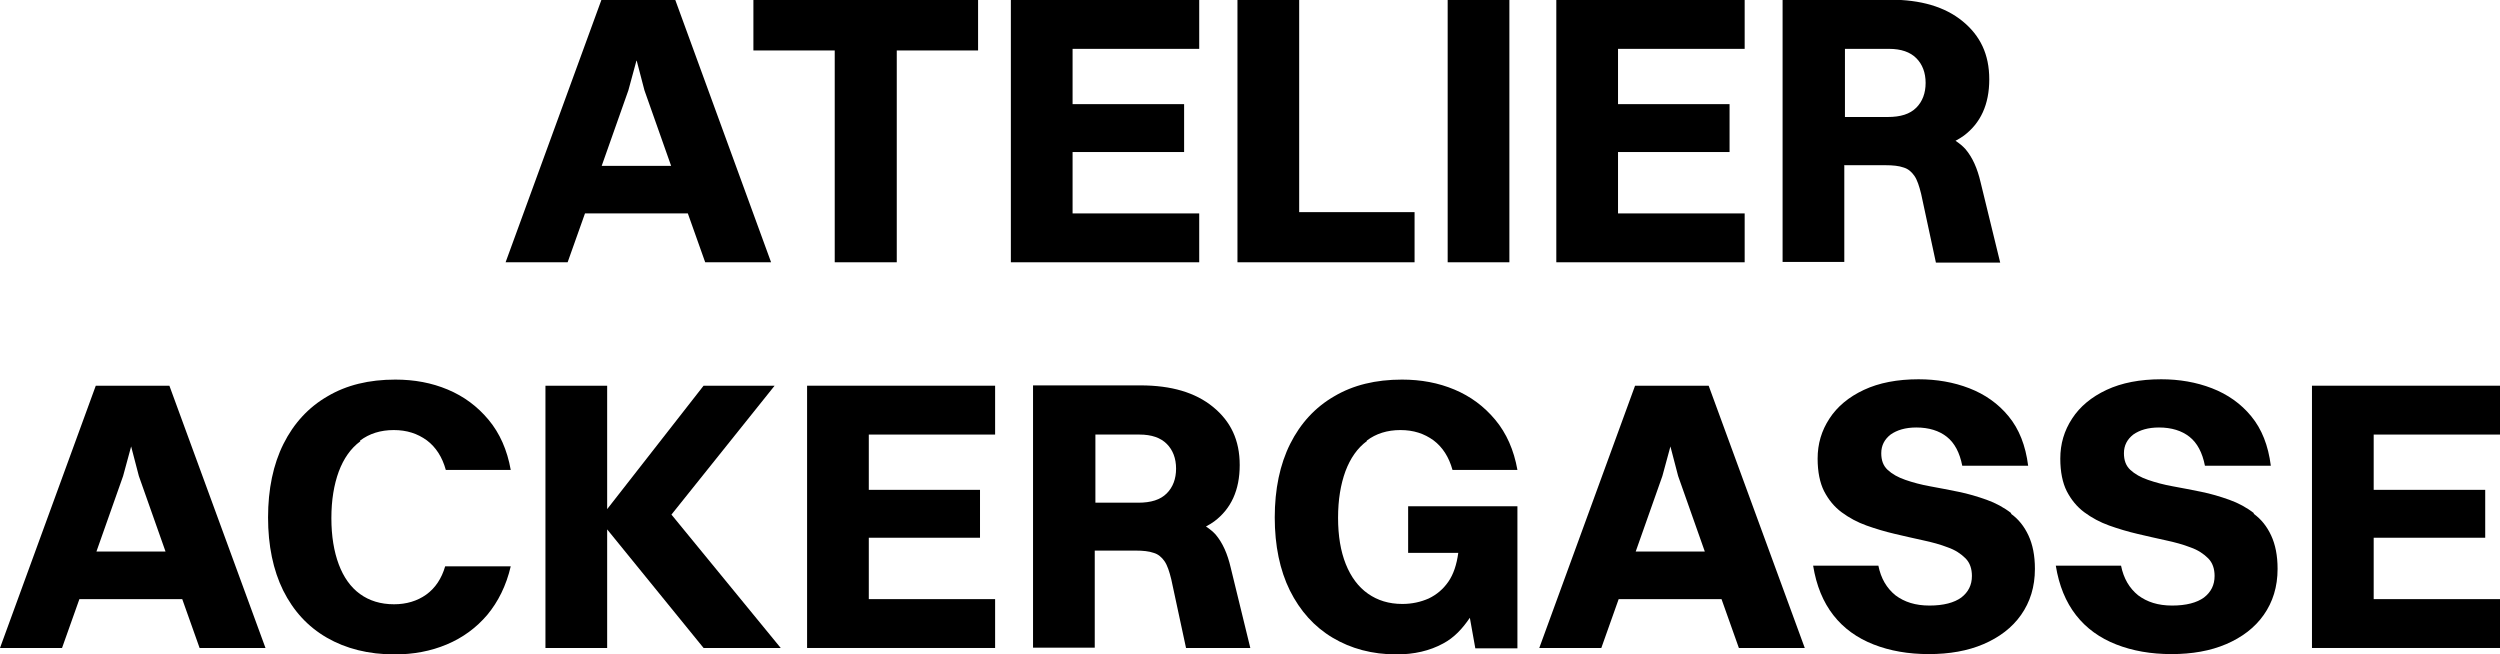
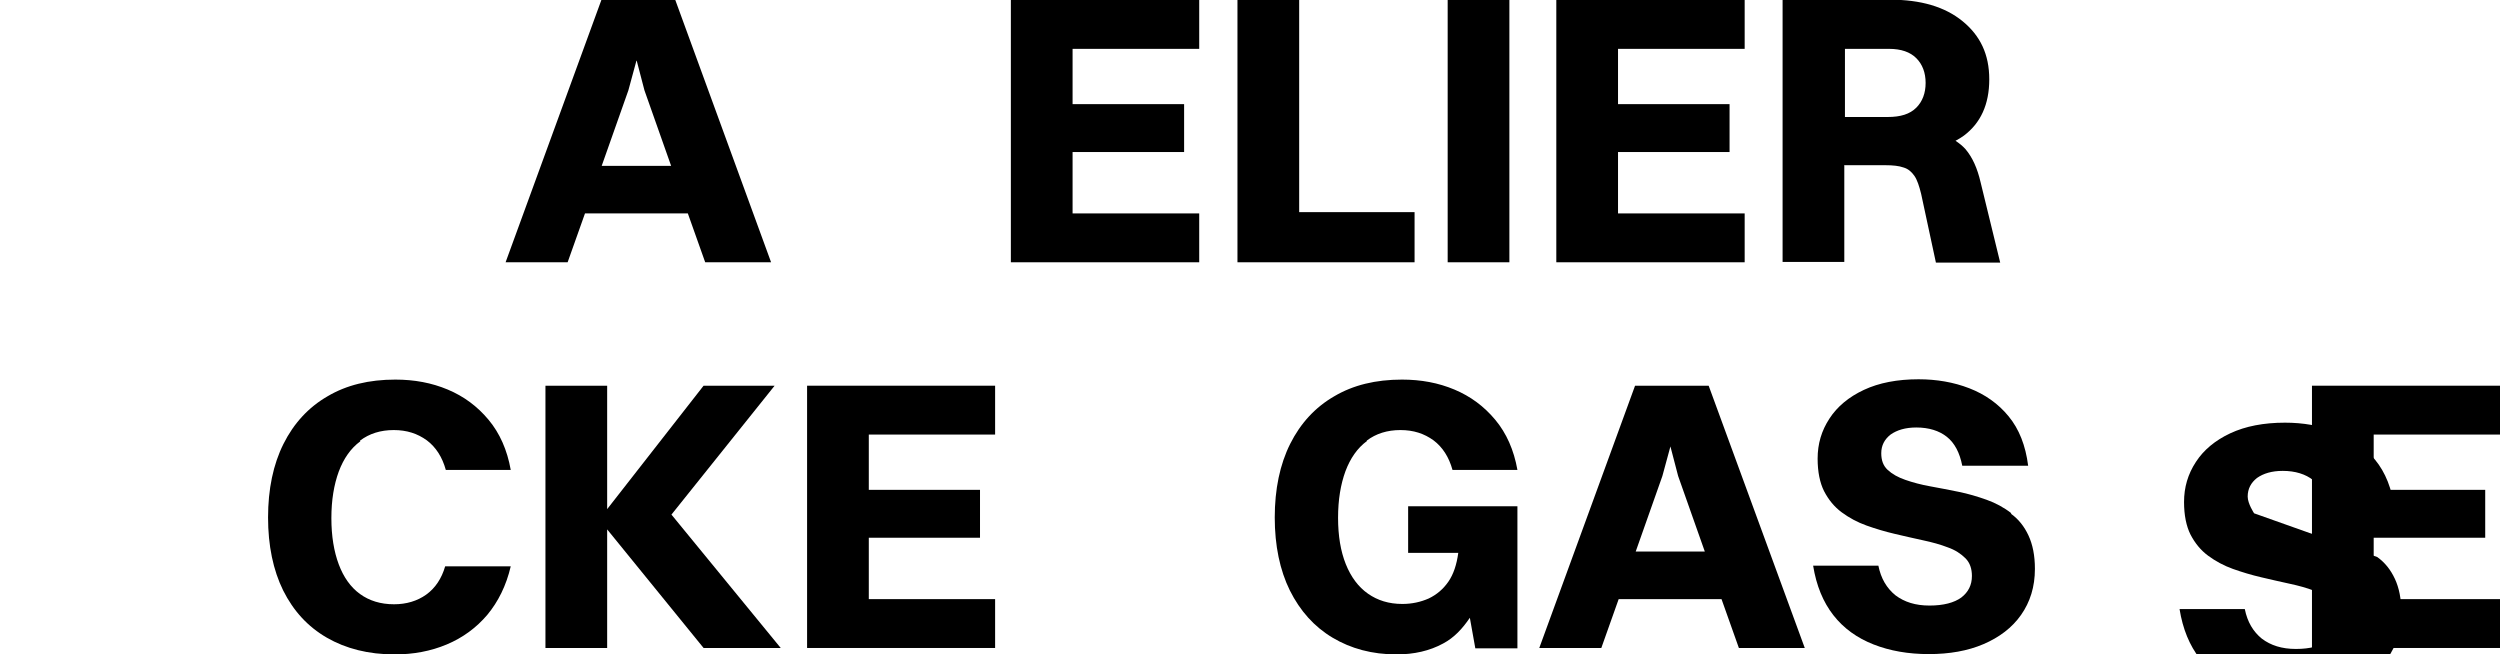
<svg xmlns="http://www.w3.org/2000/svg" id="Layer_1" data-name="Layer 1" viewBox="0 0 77.78 20.35">
  <path d="M18.2,6.64h3.2l.54,1.52h2.05L21.01,0h-2.3l-2.98,8.16h1.93l.54-1.52ZM19.81,1.89l.24.92.83,2.35h-2.16l.83-2.35.25-.92Z" />
-   <polygon points="25.97 8.16 27.9 8.16 27.9 1.57 30.43 1.57 30.43 0 27.9 0 25.97 0 23.44 0 23.44 1.57 25.97 1.57 25.97 8.16" />
  <polygon points="33.37 8.16 37.31 8.16 37.31 6.64 33.37 6.64 33.37 4.73 36.84 4.73 36.84 3.24 33.37 3.24 33.37 1.52 37.31 1.52 37.31 0 33.37 0 32.86 0 31.45 0 31.45 8.16 32.86 8.16 33.37 8.16" />
  <polygon points="40.42 8.16 44.01 8.16 44.01 6.6 40.42 6.6 40.42 0 38.5 0 38.5 8.16 39.9 8.16 40.42 8.16" />
  <rect x="45.04" width="1.92" height="8.16" />
  <polygon points="50.34 8.16 54.28 8.16 54.28 6.64 50.34 6.64 50.34 4.73 53.81 4.73 53.81 3.24 50.34 3.24 50.34 1.52 54.28 1.52 54.28 0 50.34 0 49.83 0 48.42 0 48.42 8.16 49.83 8.16 50.34 8.16" />
  <path d="M57.39,5.14h1.27c.23,0,.42.02.56.07.14.04.25.13.34.26s.15.32.21.56l.46,2.14h2l-.61-2.5c-.1-.43-.25-.77-.47-1.03-.09-.1-.19-.18-.31-.26.09-.05.18-.1.26-.16.52-.39.79-.97.79-1.75s-.28-1.36-.83-1.81-1.3-.67-2.26-.67h-3.34v8.16h1.92v-3.02ZM58.77,1.52c.38,0,.66.1.85.29s.29.45.29.77-.1.58-.29.77c-.2.2-.49.29-.89.29h-1.33V1.52h1.38Z" />
-   <path d="M2.98,12L0,20.16h1.93l.54-1.52h3.2l.54,1.52h2.05l-2.99-8.16h-2.3ZM3,17.16l.83-2.35.25-.92.24.92.83,2.35h-2.16Z" />
  <path d="M11.2,13.71c.29-.22.64-.33,1.05-.33s.74.11,1.03.32c.28.21.48.52.59.92h2.02c-.11-.62-.34-1.14-.69-1.56-.35-.42-.77-.73-1.27-.94s-1.04-.31-1.63-.31c-.82,0-1.52.17-2.11.52-.59.34-1.05.84-1.37,1.48-.32.64-.48,1.41-.48,2.29s.16,1.64.47,2.27c.32.64.77,1.13,1.36,1.47s1.29.52,2.11.52c.58,0,1.12-.1,1.62-.31.5-.21.92-.52,1.26-.92.34-.41.59-.91.73-1.51h-2.04c-.11.38-.31.68-.59.88-.28.2-.62.3-1,.3-.42,0-.77-.11-1.06-.32s-.51-.52-.66-.92c-.15-.4-.23-.88-.23-1.44s.08-1.04.23-1.45c.15-.4.37-.72.67-.94Z" />
  <polygon points="24.1 12 21.89 12 18.89 15.84 18.89 12 16.97 12 16.97 20.16 18.89 20.16 18.89 16.47 21.89 20.16 24.29 20.16 20.89 16.01 24.1 12" />
  <polygon points="26.51 12 25.11 12 25.11 20.16 26.51 20.16 27.03 20.16 30.96 20.16 30.96 18.64 27.03 18.64 27.03 16.73 30.49 16.73 30.49 15.24 27.03 15.24 27.03 13.52 30.96 13.52 30.96 12 27.03 12 26.51 12" />
-   <path d="M37.83,16.64c-.09-.1-.19-.18-.31-.26.09-.05.18-.1.26-.16.52-.39.79-.97.79-1.75s-.28-1.36-.83-1.81-1.3-.67-2.26-.67h-3.34v8.16h1.92v-3.02h1.27c.23,0,.42.02.56.07.14.04.25.13.34.26s.15.32.21.56l.46,2.14h2l-.61-2.5c-.1-.43-.25-.77-.47-1.03ZM35.45,13.52c.38,0,.66.1.85.29s.29.45.29.77-.1.58-.29.77c-.2.2-.49.29-.89.29h-1.33v-2.12h1.38Z" />
  <path d="M42.52,13.71c.29-.22.64-.33,1.05-.33s.74.11,1.03.32c.28.21.48.52.59.92h2.02c-.11-.62-.34-1.14-.69-1.56-.35-.42-.77-.73-1.27-.94s-1.04-.31-1.63-.31c-.82,0-1.52.17-2.11.52-.59.34-1.05.84-1.37,1.48-.32.64-.48,1.41-.48,2.29s.16,1.64.47,2.27c.32.64.76,1.13,1.33,1.47.57.34,1.23.52,1.99.52.54,0,1.03-.11,1.45-.34.34-.18.6-.46.83-.8l.17.95h1.31v-4.42h-3.4v1.45h1.56c-.05.37-.15.67-.31.9-.16.23-.36.4-.61.52-.25.11-.52.17-.82.17-.42,0-.77-.11-1.07-.32s-.53-.52-.69-.92c-.16-.4-.24-.88-.24-1.44s.08-1.04.23-1.45c.15-.4.37-.72.67-.94Z" />
  <path d="M50.87,12l-2.98,8.16h1.93l.54-1.52h3.2l.54,1.52h2.05l-2.99-8.16h-2.3ZM50.89,17.16l.83-2.35.25-.92.24.92.83,2.35h-2.16Z" />
  <path d="M62.58,15.97c-.23-.18-.49-.32-.77-.42-.28-.1-.58-.19-.88-.25-.3-.06-.6-.12-.88-.17-.28-.05-.54-.12-.77-.2-.23-.08-.41-.18-.55-.31s-.2-.3-.2-.52c0-.24.1-.43.29-.58.2-.14.46-.22.8-.22.39,0,.71.1.95.29.24.19.4.49.48.9h2.05c-.08-.63-.28-1.14-.61-1.54-.32-.39-.73-.68-1.22-.87-.49-.19-1.02-.28-1.58-.28-.66,0-1.23.11-1.7.33-.47.22-.83.52-1.07.89-.25.38-.37.79-.37,1.25,0,.41.07.75.2,1.01.14.27.32.49.55.66.23.17.49.31.77.41.28.1.58.19.88.26.3.07.6.14.88.2.28.06.54.13.77.22.23.08.41.2.55.34.14.14.2.33.2.55,0,.28-.11.5-.33.67-.22.16-.55.25-.99.25s-.78-.11-1.06-.32c-.27-.22-.45-.52-.53-.92h-2.03c.1.62.31,1.13.63,1.54s.74.71,1.25.91,1.08.3,1.72.3,1.21-.1,1.7-.31.89-.51,1.17-.91c.28-.4.43-.87.43-1.43,0-.42-.07-.76-.2-1.04-.13-.28-.31-.51-.55-.68Z" />
-   <path d="M70.13,15.97c-.23-.18-.49-.32-.77-.42-.28-.1-.58-.19-.88-.25-.3-.06-.6-.12-.88-.17-.28-.05-.54-.12-.77-.2-.23-.08-.41-.18-.55-.31s-.2-.3-.2-.52c0-.24.1-.43.29-.58.2-.14.46-.22.8-.22.39,0,.71.1.95.29.24.19.4.49.48.9h2.05c-.08-.63-.28-1.14-.61-1.54-.32-.39-.73-.68-1.22-.87-.49-.19-1.02-.28-1.58-.28-.66,0-1.23.11-1.7.33-.47.22-.83.52-1.07.89-.25.38-.37.79-.37,1.25,0,.41.07.75.2,1.01.14.27.32.49.55.66.23.17.49.31.77.41.28.1.58.19.88.26.3.07.6.14.88.2.28.06.54.13.77.22.23.08.41.2.55.34.14.14.2.33.2.55,0,.28-.11.5-.33.67-.22.16-.55.25-.99.25s-.78-.11-1.06-.32c-.27-.22-.45-.52-.53-.92h-2.03c.1.62.31,1.13.63,1.54s.74.71,1.25.91,1.08.3,1.72.3,1.21-.1,1.7-.31.89-.51,1.17-.91c.28-.4.43-.87.43-1.43,0-.42-.07-.76-.2-1.04-.13-.28-.31-.51-.55-.68Z" />
+   <path d="M70.13,15.97s-.2-.3-.2-.52c0-.24.1-.43.29-.58.2-.14.46-.22.8-.22.39,0,.71.1.95.29.24.19.4.49.48.9h2.05c-.08-.63-.28-1.14-.61-1.54-.32-.39-.73-.68-1.22-.87-.49-.19-1.02-.28-1.58-.28-.66,0-1.23.11-1.7.33-.47.22-.83.52-1.07.89-.25.38-.37.79-.37,1.25,0,.41.07.75.2,1.01.14.27.32.49.55.66.23.17.49.31.77.41.28.1.58.19.88.26.3.07.6.14.88.2.28.06.54.13.77.22.23.08.41.2.55.34.14.14.2.33.2.55,0,.28-.11.5-.33.67-.22.16-.55.25-.99.25s-.78-.11-1.06-.32c-.27-.22-.45-.52-.53-.92h-2.03c.1.62.31,1.13.63,1.54s.74.71,1.25.91,1.08.3,1.72.3,1.21-.1,1.7-.31.89-.51,1.17-.91c.28-.4.43-.87.43-1.43,0-.42-.07-.76-.2-1.04-.13-.28-.31-.51-.55-.68Z" />
  <polygon points="77.78 13.52 77.78 12 73.85 12 73.33 12 71.93 12 71.93 20.16 73.33 20.16 73.85 20.16 77.78 20.16 77.78 18.64 73.85 18.64 73.85 16.73 77.32 16.73 77.32 15.24 73.85 15.24 73.85 13.52 77.78 13.52" />
</svg>